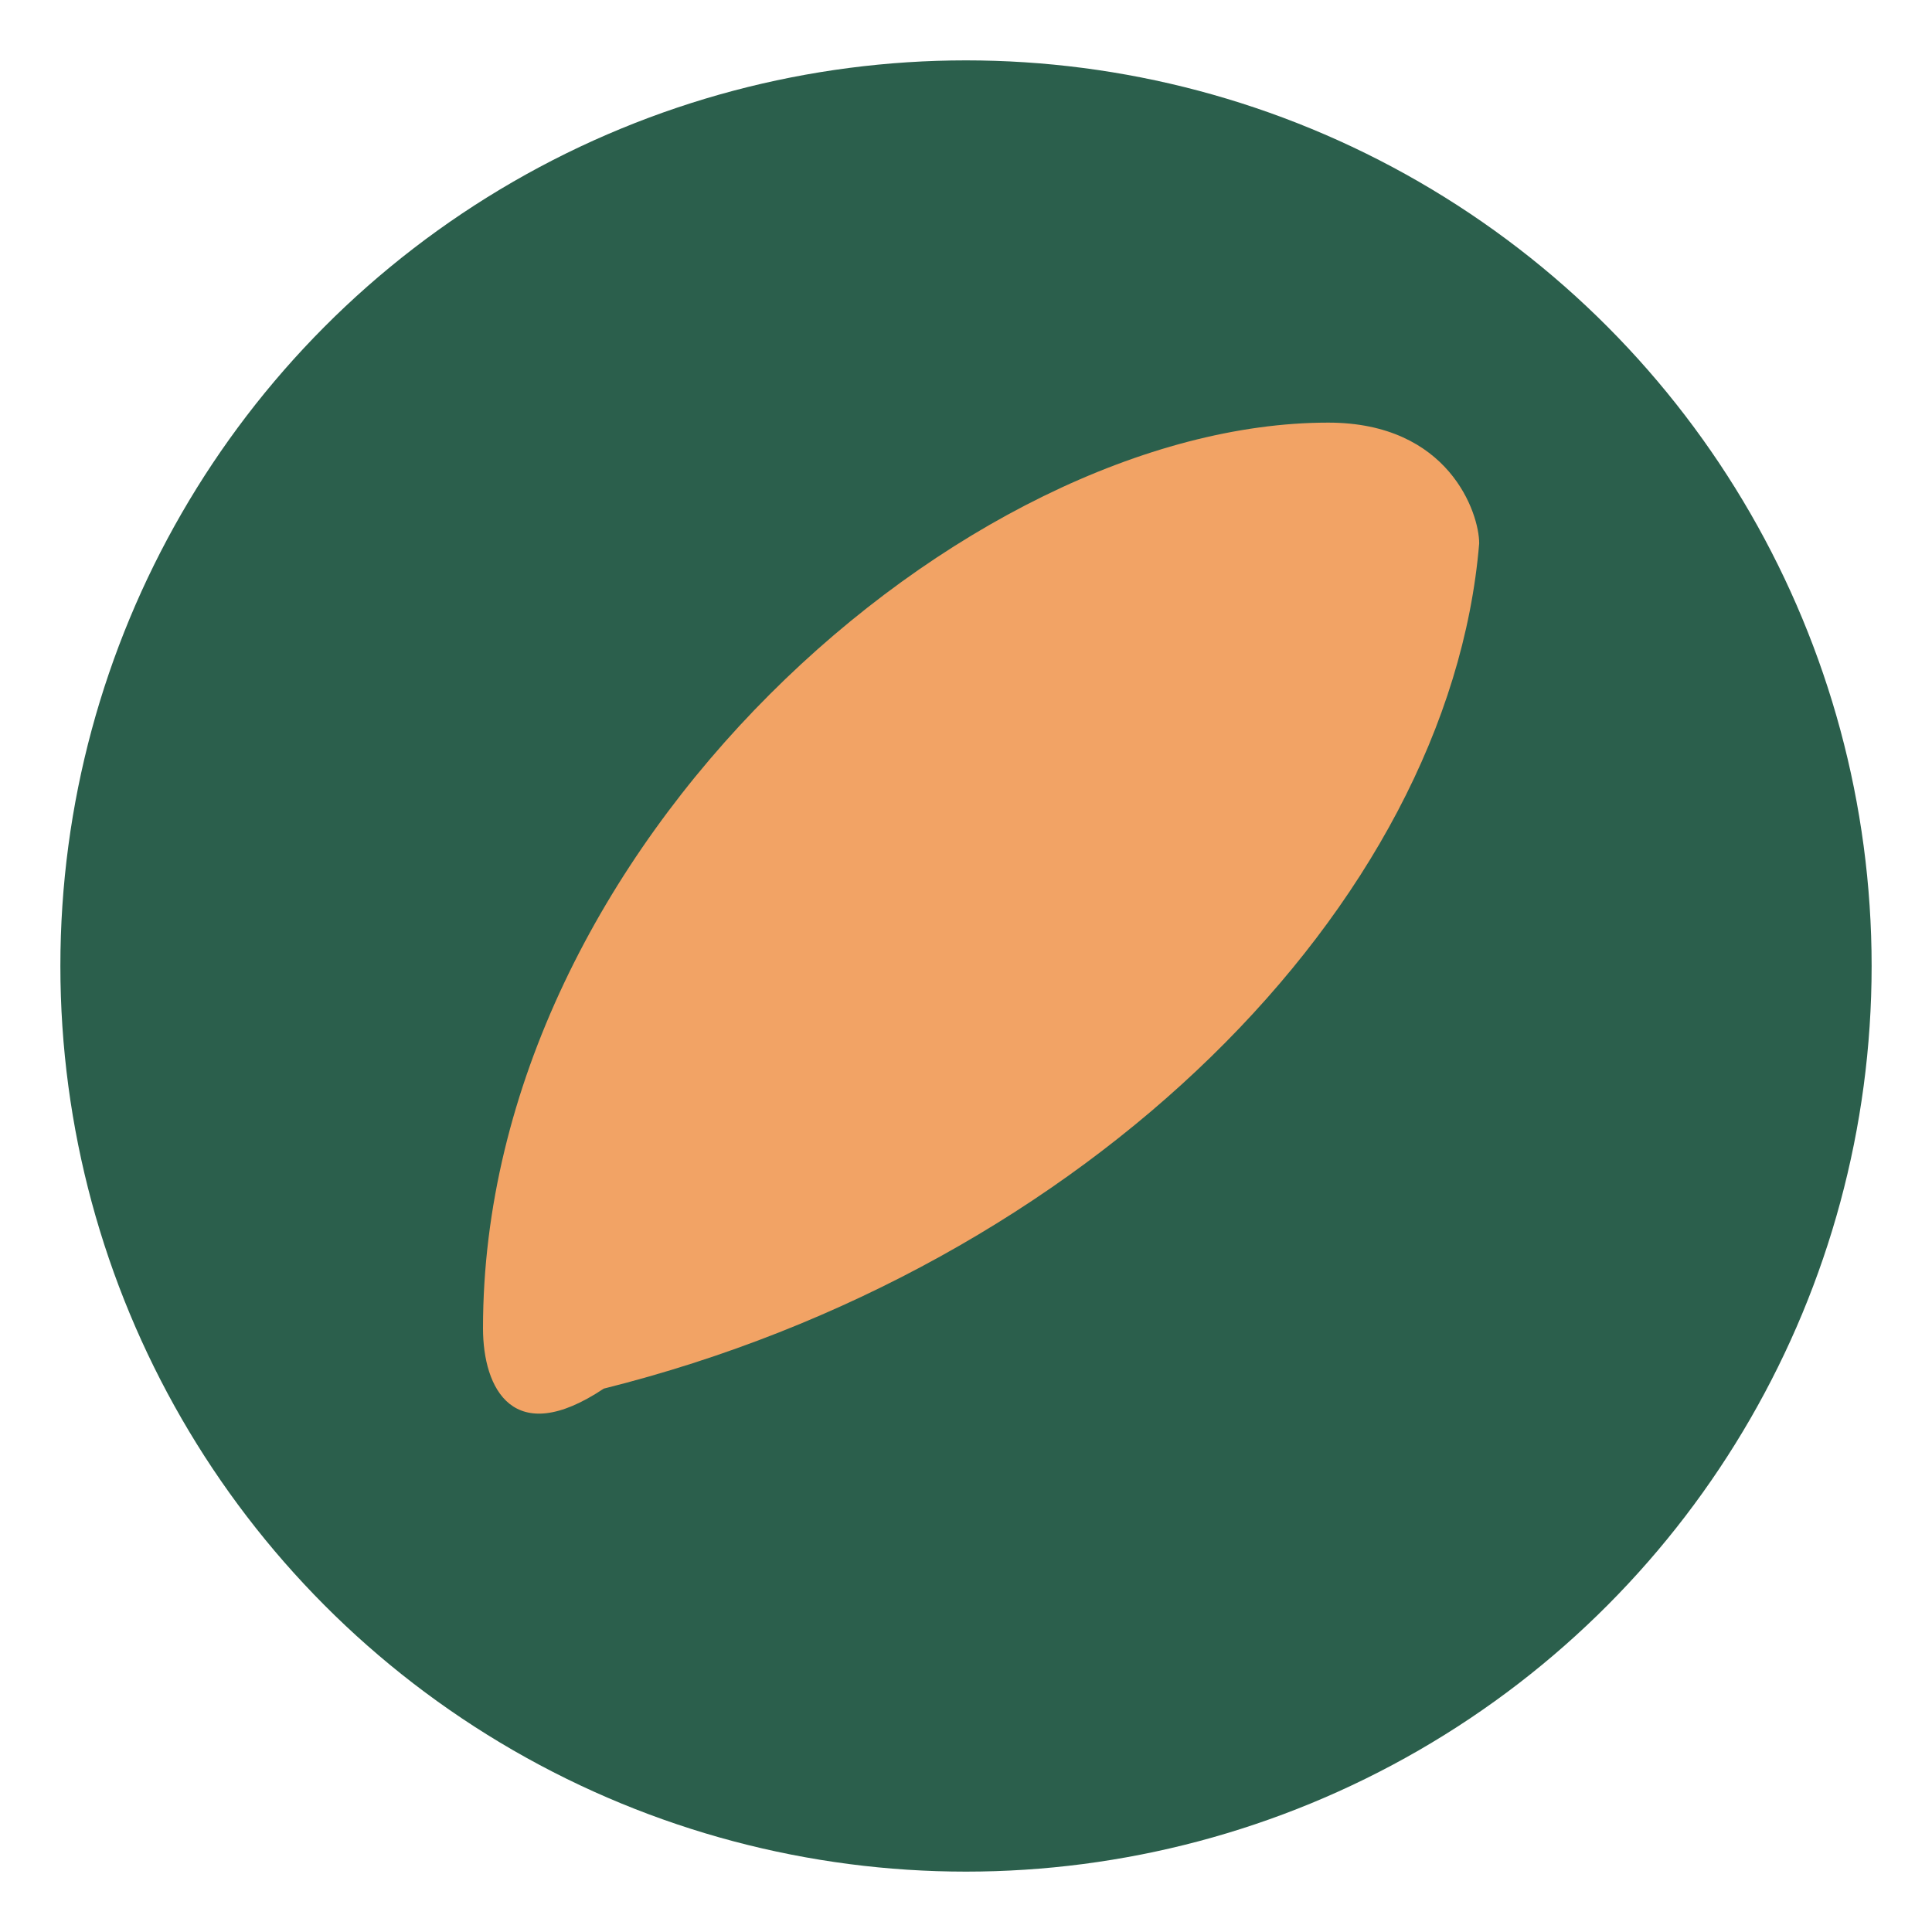
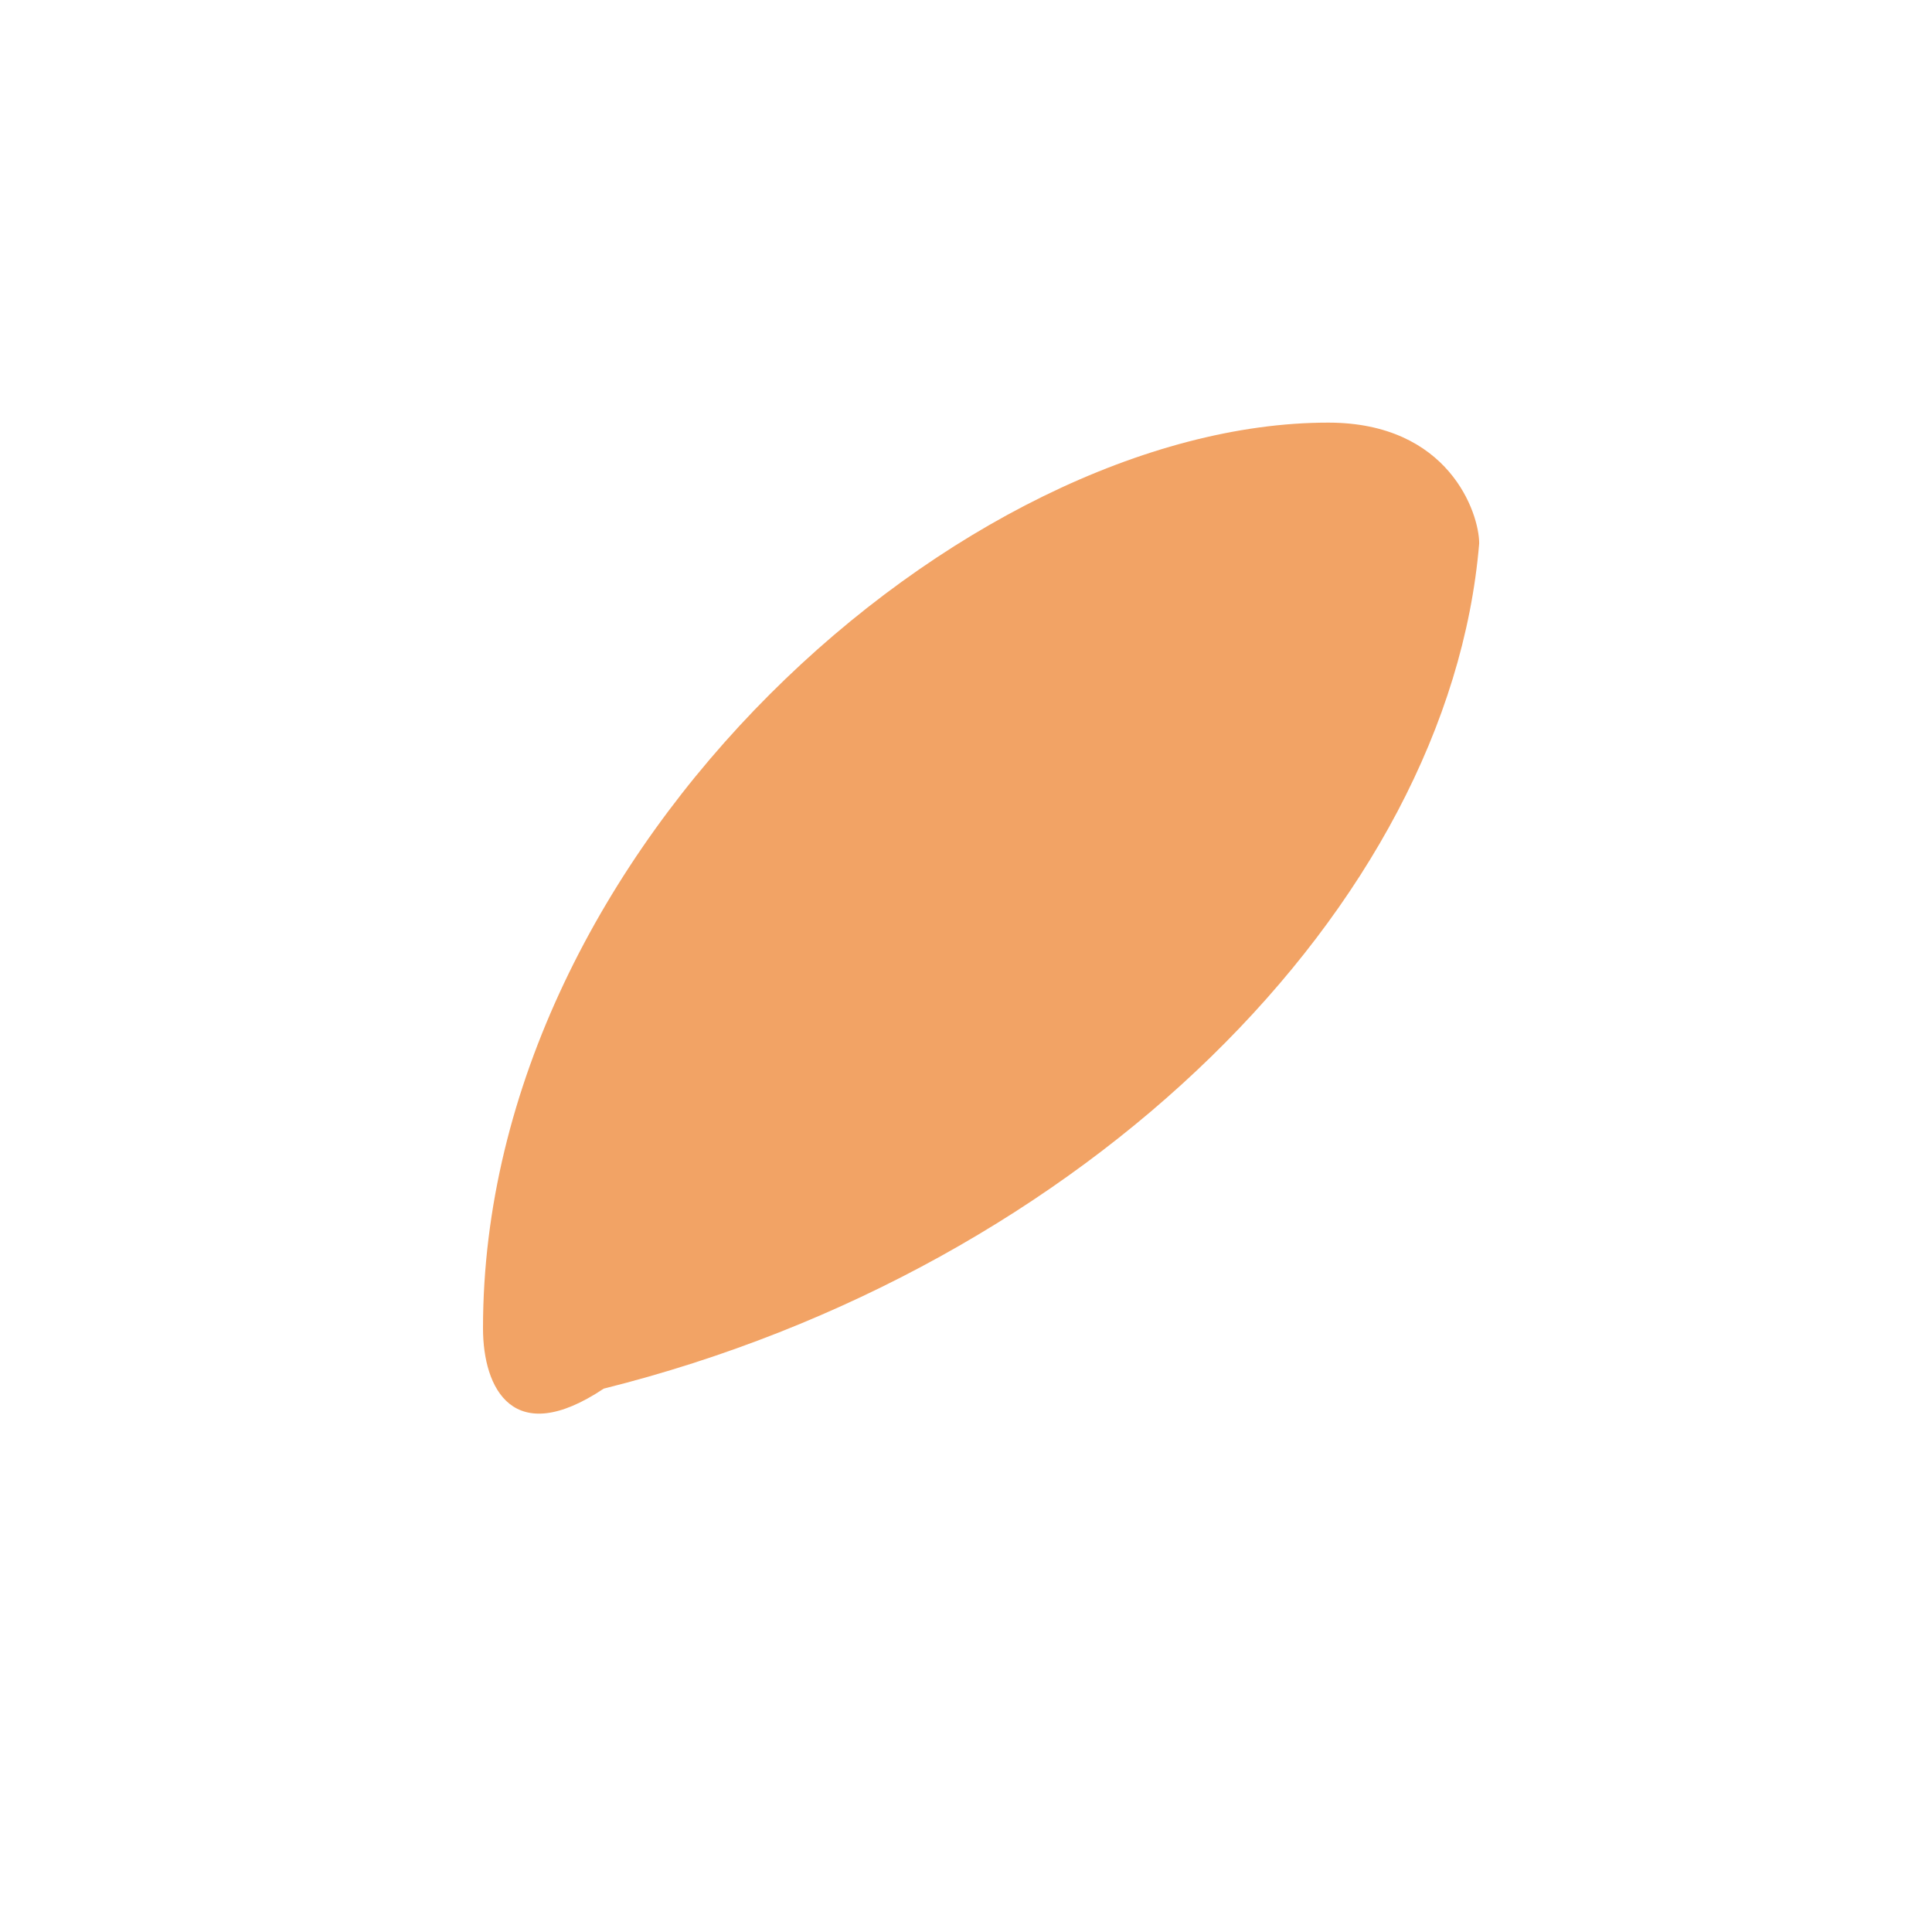
<svg xmlns="http://www.w3.org/2000/svg" viewBox="0 0 64 64">
-   <circle cx="32" cy="32" r="30" fill="#2b5f4c" />
  <path d="M20 46c16-4 28-16 29-28 0-1-1-4-5-4-12 0-28 14-28 30 0 2 1 4 4 2z" fill="#f2a365" />
</svg>